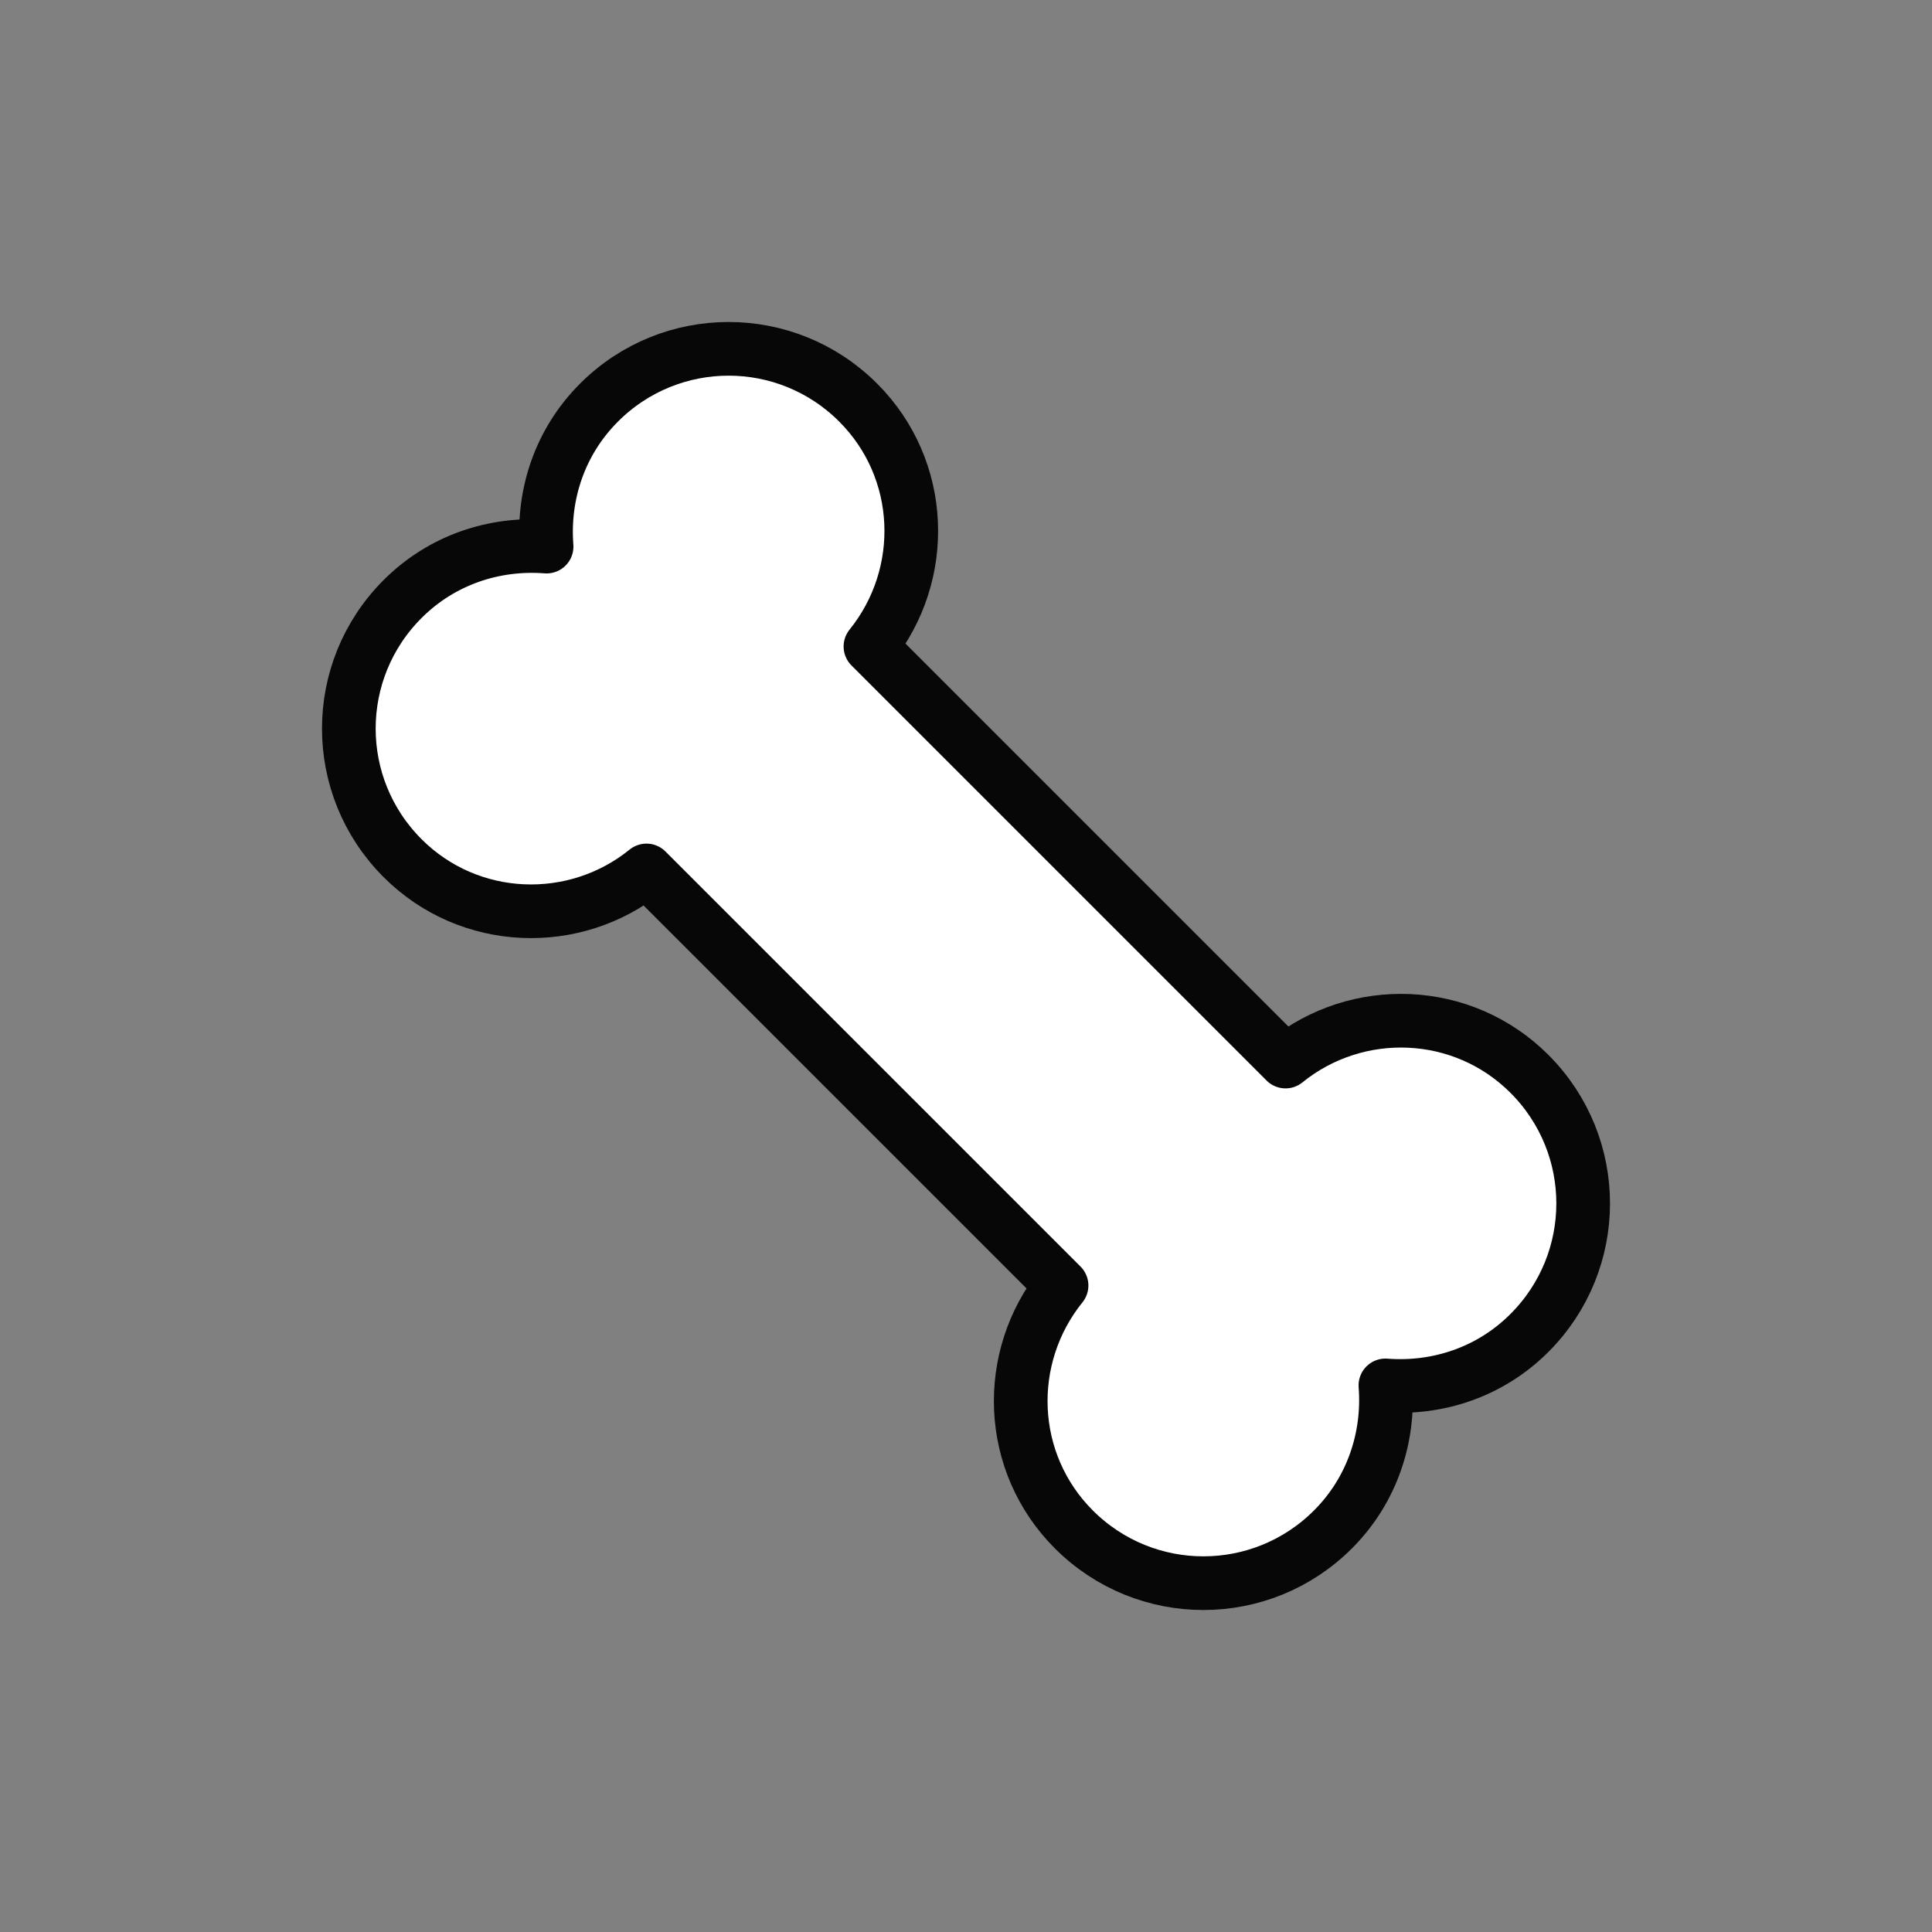
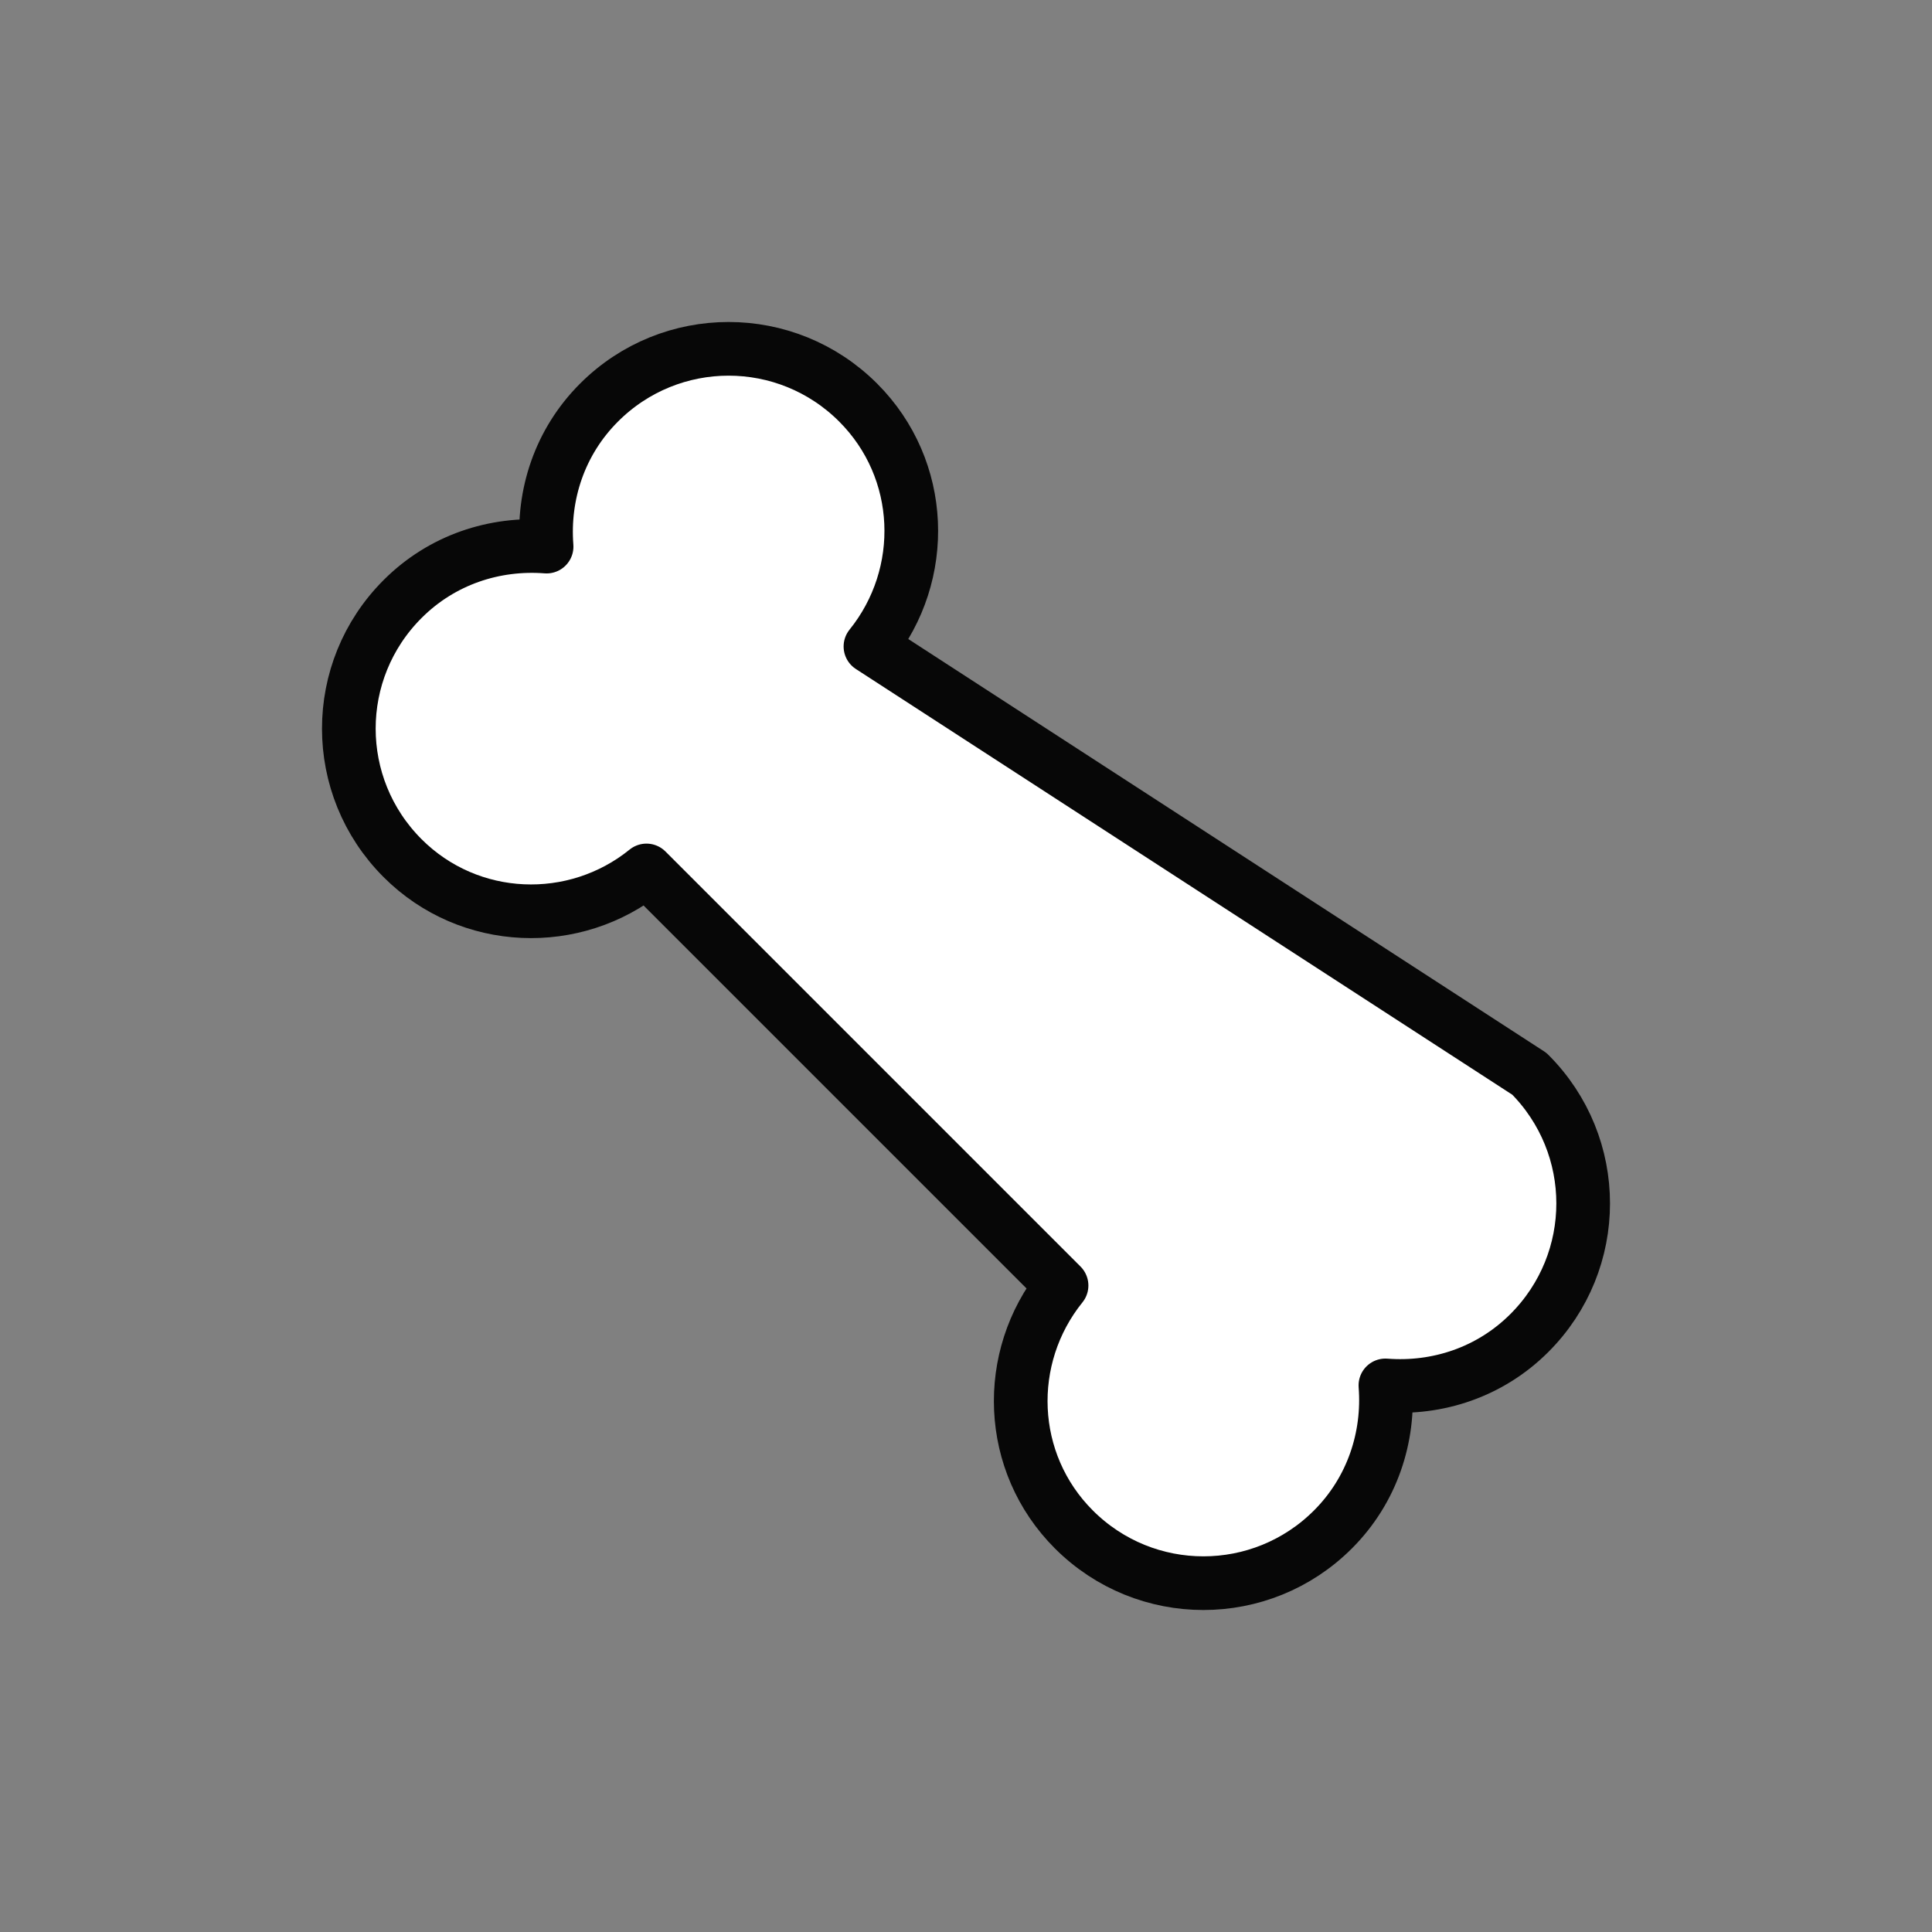
<svg xmlns="http://www.w3.org/2000/svg" width="72" height="72" viewBox="0 0 72 72" fill="none">
  <rect x="0" y="0" width="72" height="72" fill="#808080" stroke="none" />
-   <path d="M51.63 51.63C53.559 51.779 55.525 51.148 56.997 49.676C59.668 47.005 59.668 42.69 56.997 40.019C54.511 37.533 50.579 37.397 47.908 39.561L32.439 24.092C34.603 21.409 34.467 17.489 31.981 15.003C29.31 12.332 24.995 12.332 22.324 15.003C20.852 16.475 20.221 18.441 20.37 20.37C18.441 20.221 16.475 20.852 15.003 22.324C12.332 24.995 12.332 29.31 15.003 31.981C17.489 34.467 21.421 34.603 24.092 32.439L39.561 47.908C37.397 50.591 37.533 54.511 40.019 56.997C42.69 59.668 47.005 59.668 49.676 56.997C51.148 55.525 51.779 53.547 51.63 51.63Z" fill="white" stroke="#070707" stroke-width="2" stroke-linecap="round" stroke-linejoin="round" />
+   <path d="M51.63 51.63C53.559 51.779 55.525 51.148 56.997 49.676C59.668 47.005 59.668 42.69 56.997 40.019L32.439 24.092C34.603 21.409 34.467 17.489 31.981 15.003C29.31 12.332 24.995 12.332 22.324 15.003C20.852 16.475 20.221 18.441 20.37 20.37C18.441 20.221 16.475 20.852 15.003 22.324C12.332 24.995 12.332 29.31 15.003 31.981C17.489 34.467 21.421 34.603 24.092 32.439L39.561 47.908C37.397 50.591 37.533 54.511 40.019 56.997C42.69 59.668 47.005 59.668 49.676 56.997C51.148 55.525 51.779 53.547 51.63 51.63Z" fill="white" stroke="#070707" stroke-width="2" stroke-linecap="round" stroke-linejoin="round" />
</svg>